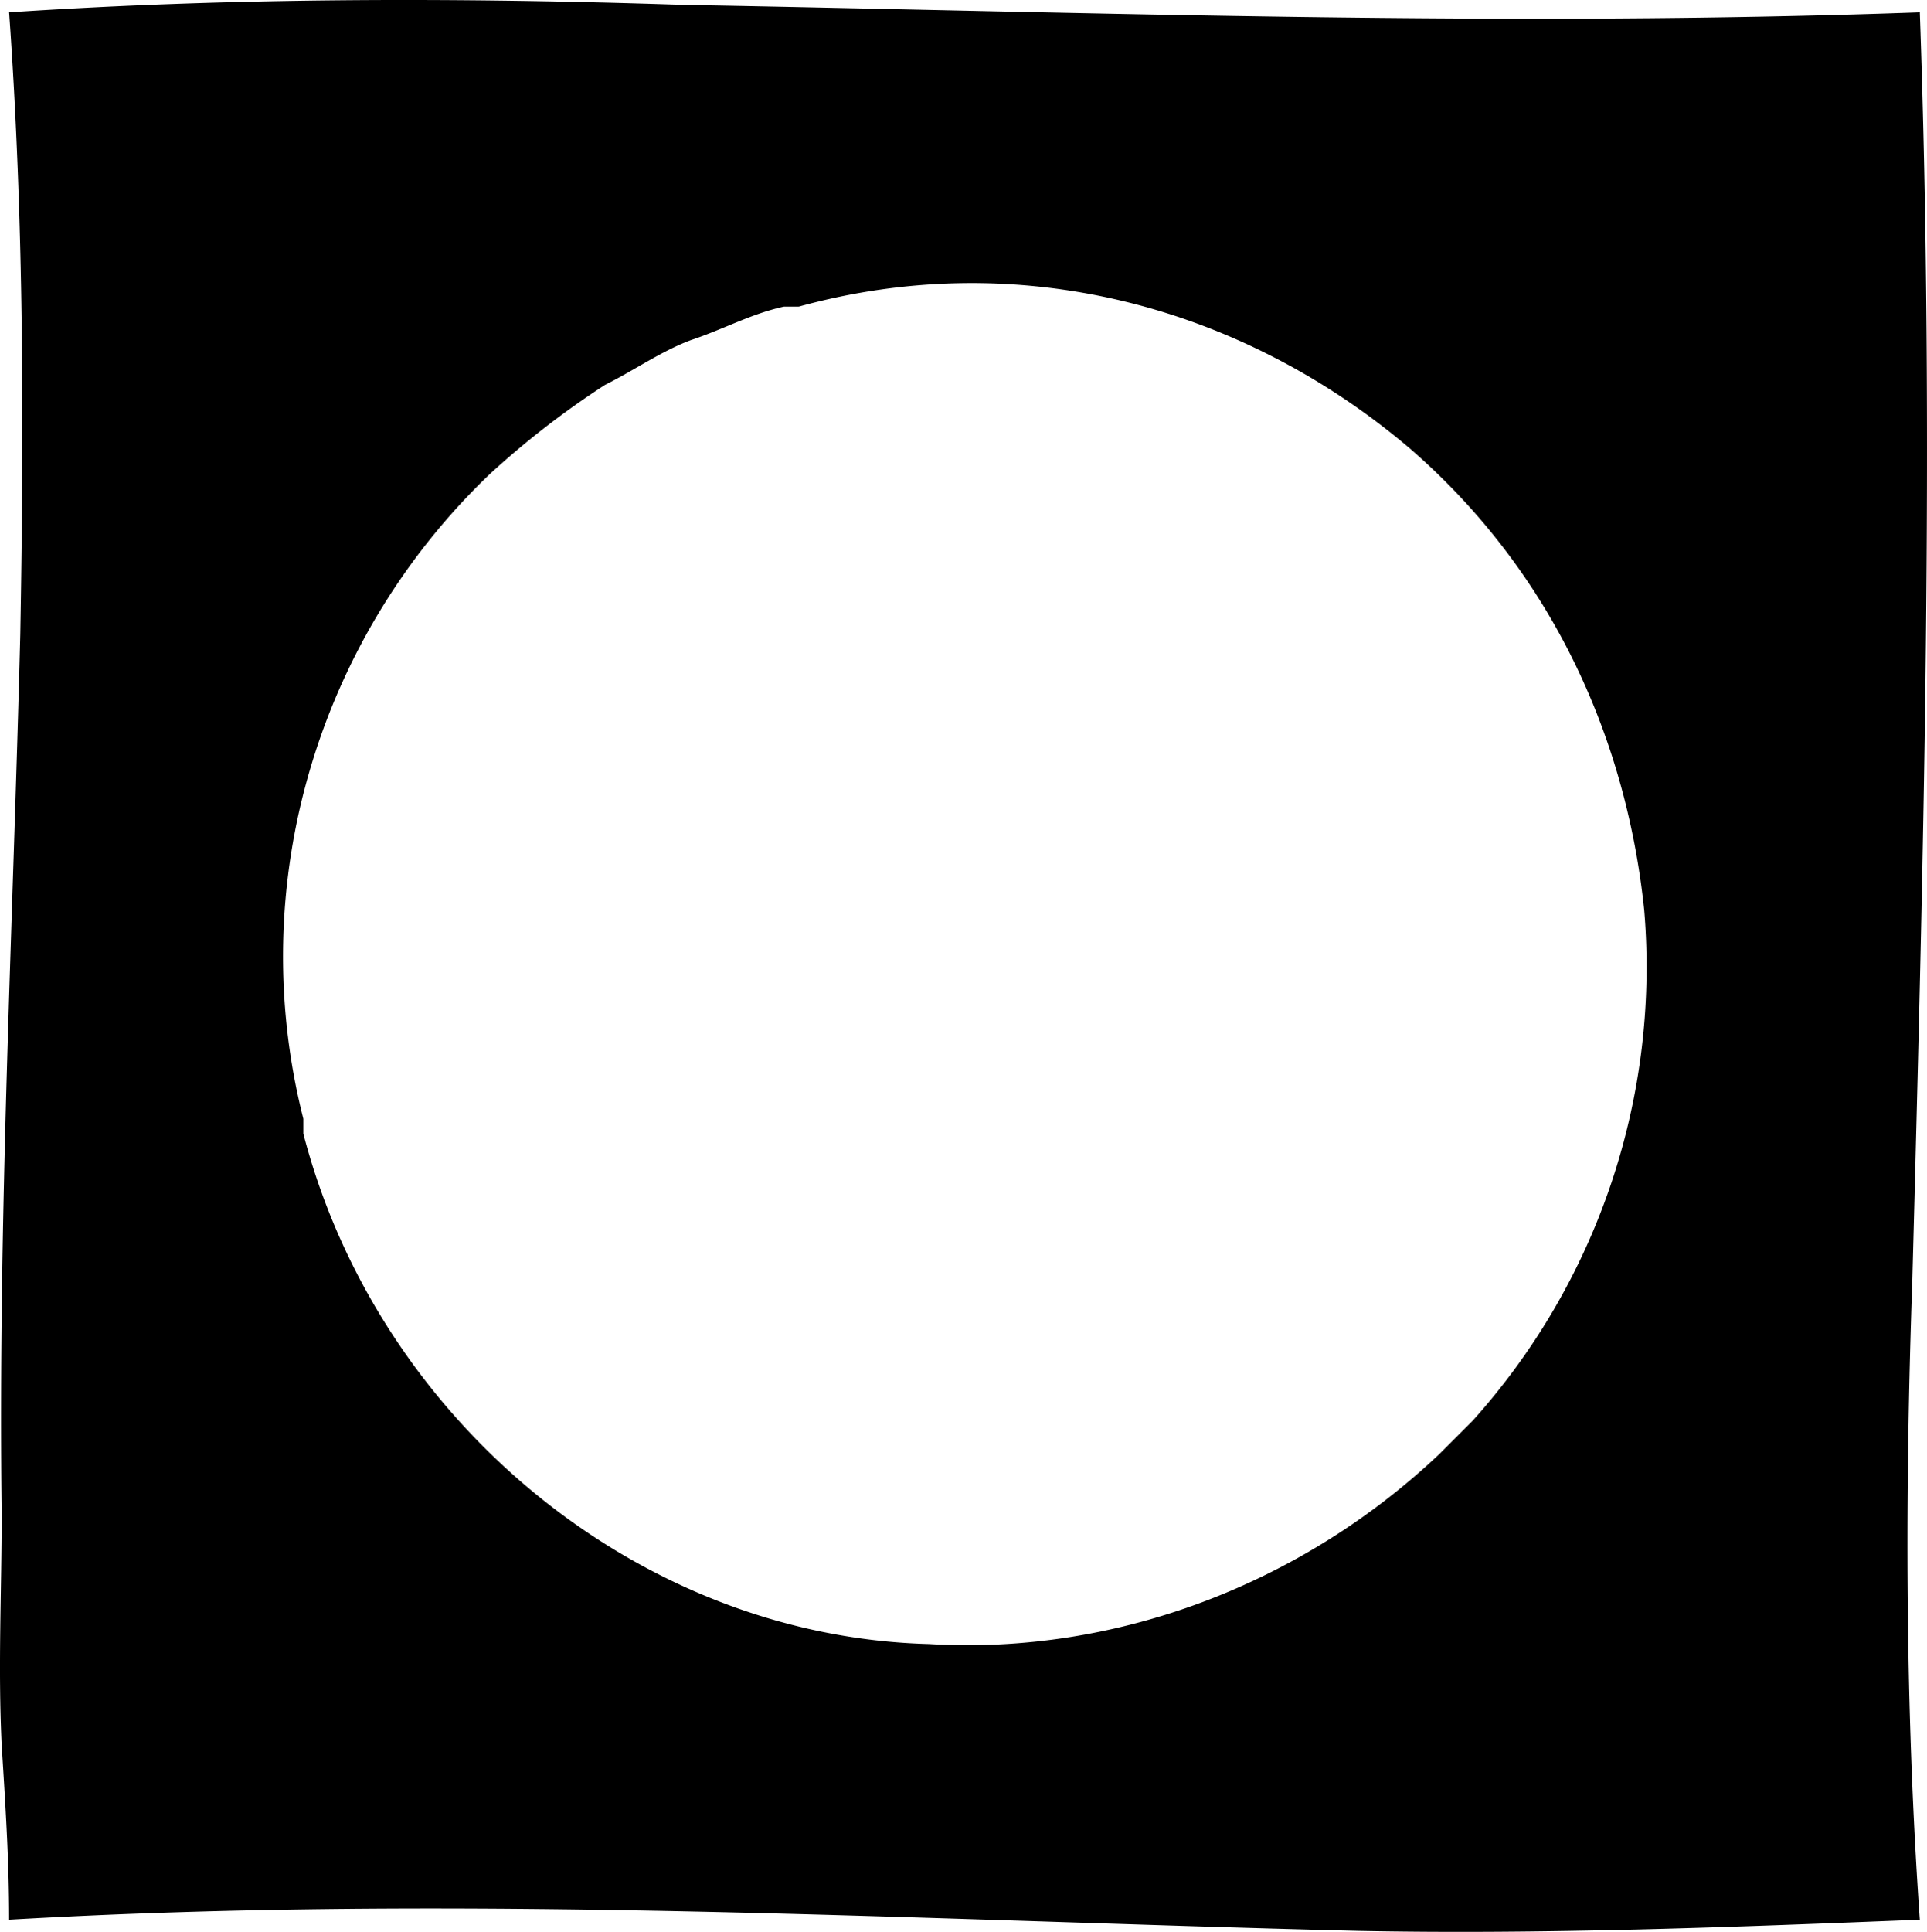
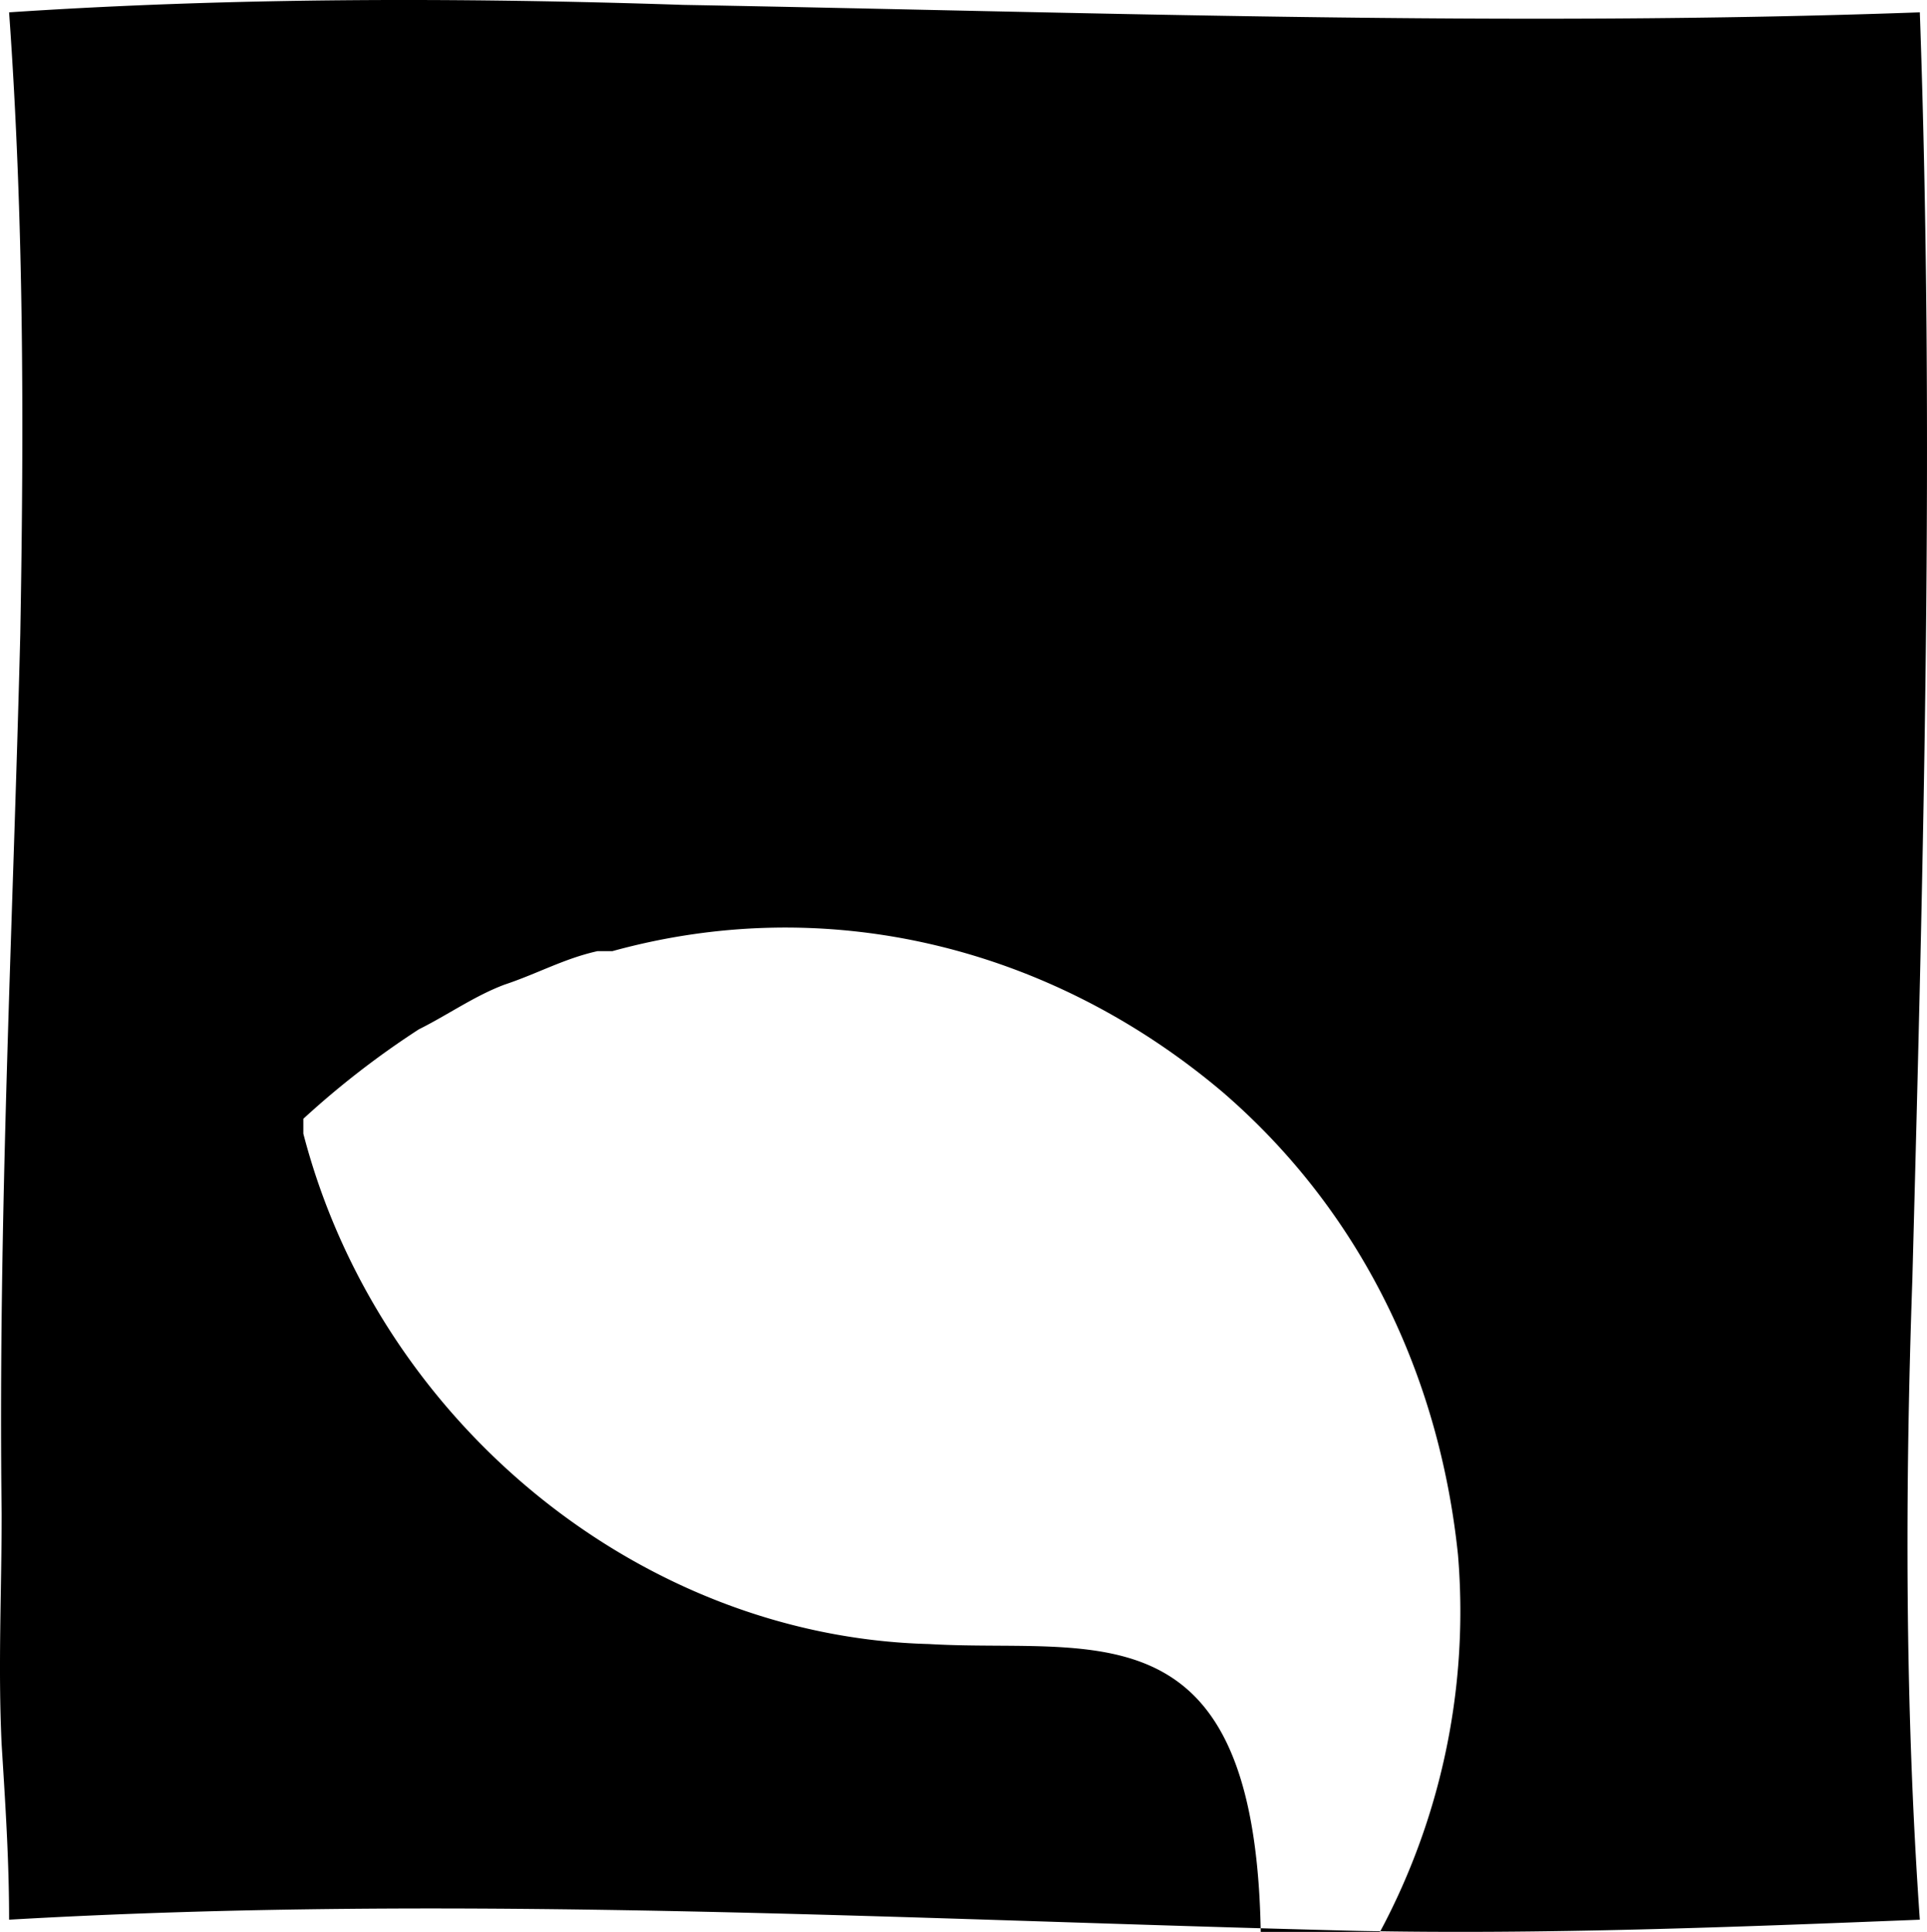
<svg xmlns="http://www.w3.org/2000/svg" width="517.372" height="518.58" viewBox="0 0 517.372 518.58">
-   <path d="M255.52,222.2c4,56,4,111,3,167-2,79-6,157-5,236,0,21-1,41,0,62,1,16,2,31,2,47,121-7,241,0,362,3,50,1,101-1,151-3-4-57-4-115-2-172,3-113,6-227,2-340-111,4-221,0-332-2-60-2-121-2-181,2Zm247,438c-78-2-148-60-168-137v-4c-16-63,4-129,50-173a234,234,0,0,1,31-24c8-4,15-9,23-12,9-3,16-7,25-9h4c58-16,118-1,164,38,37,32,58,76,63,124a182.19,182.19,0,0,1-46,137l-9,9C602.52,644.2,552.52,663.2,502.52,660.2Z" transform="translate(-253.076 -218.886)" />
+   <path d="M255.52,222.2c4,56,4,111,3,167-2,79-6,157-5,236,0,21-1,41,0,62,1,16,2,31,2,47,121-7,241,0,362,3,50,1,101-1,151-3-4-57-4-115-2-172,3-113,6-227,2-340-111,4-221,0-332-2-60-2-121-2-181,2Zm247,438c-78-2-148-60-168-137v-4a234,234,0,0,1,31-24c8-4,15-9,23-12,9-3,16-7,25-9h4c58-16,118-1,164,38,37,32,58,76,63,124a182.19,182.19,0,0,1-46,137l-9,9C602.52,644.2,552.52,663.2,502.52,660.2Z" transform="translate(-253.076 -218.886)" />
</svg>